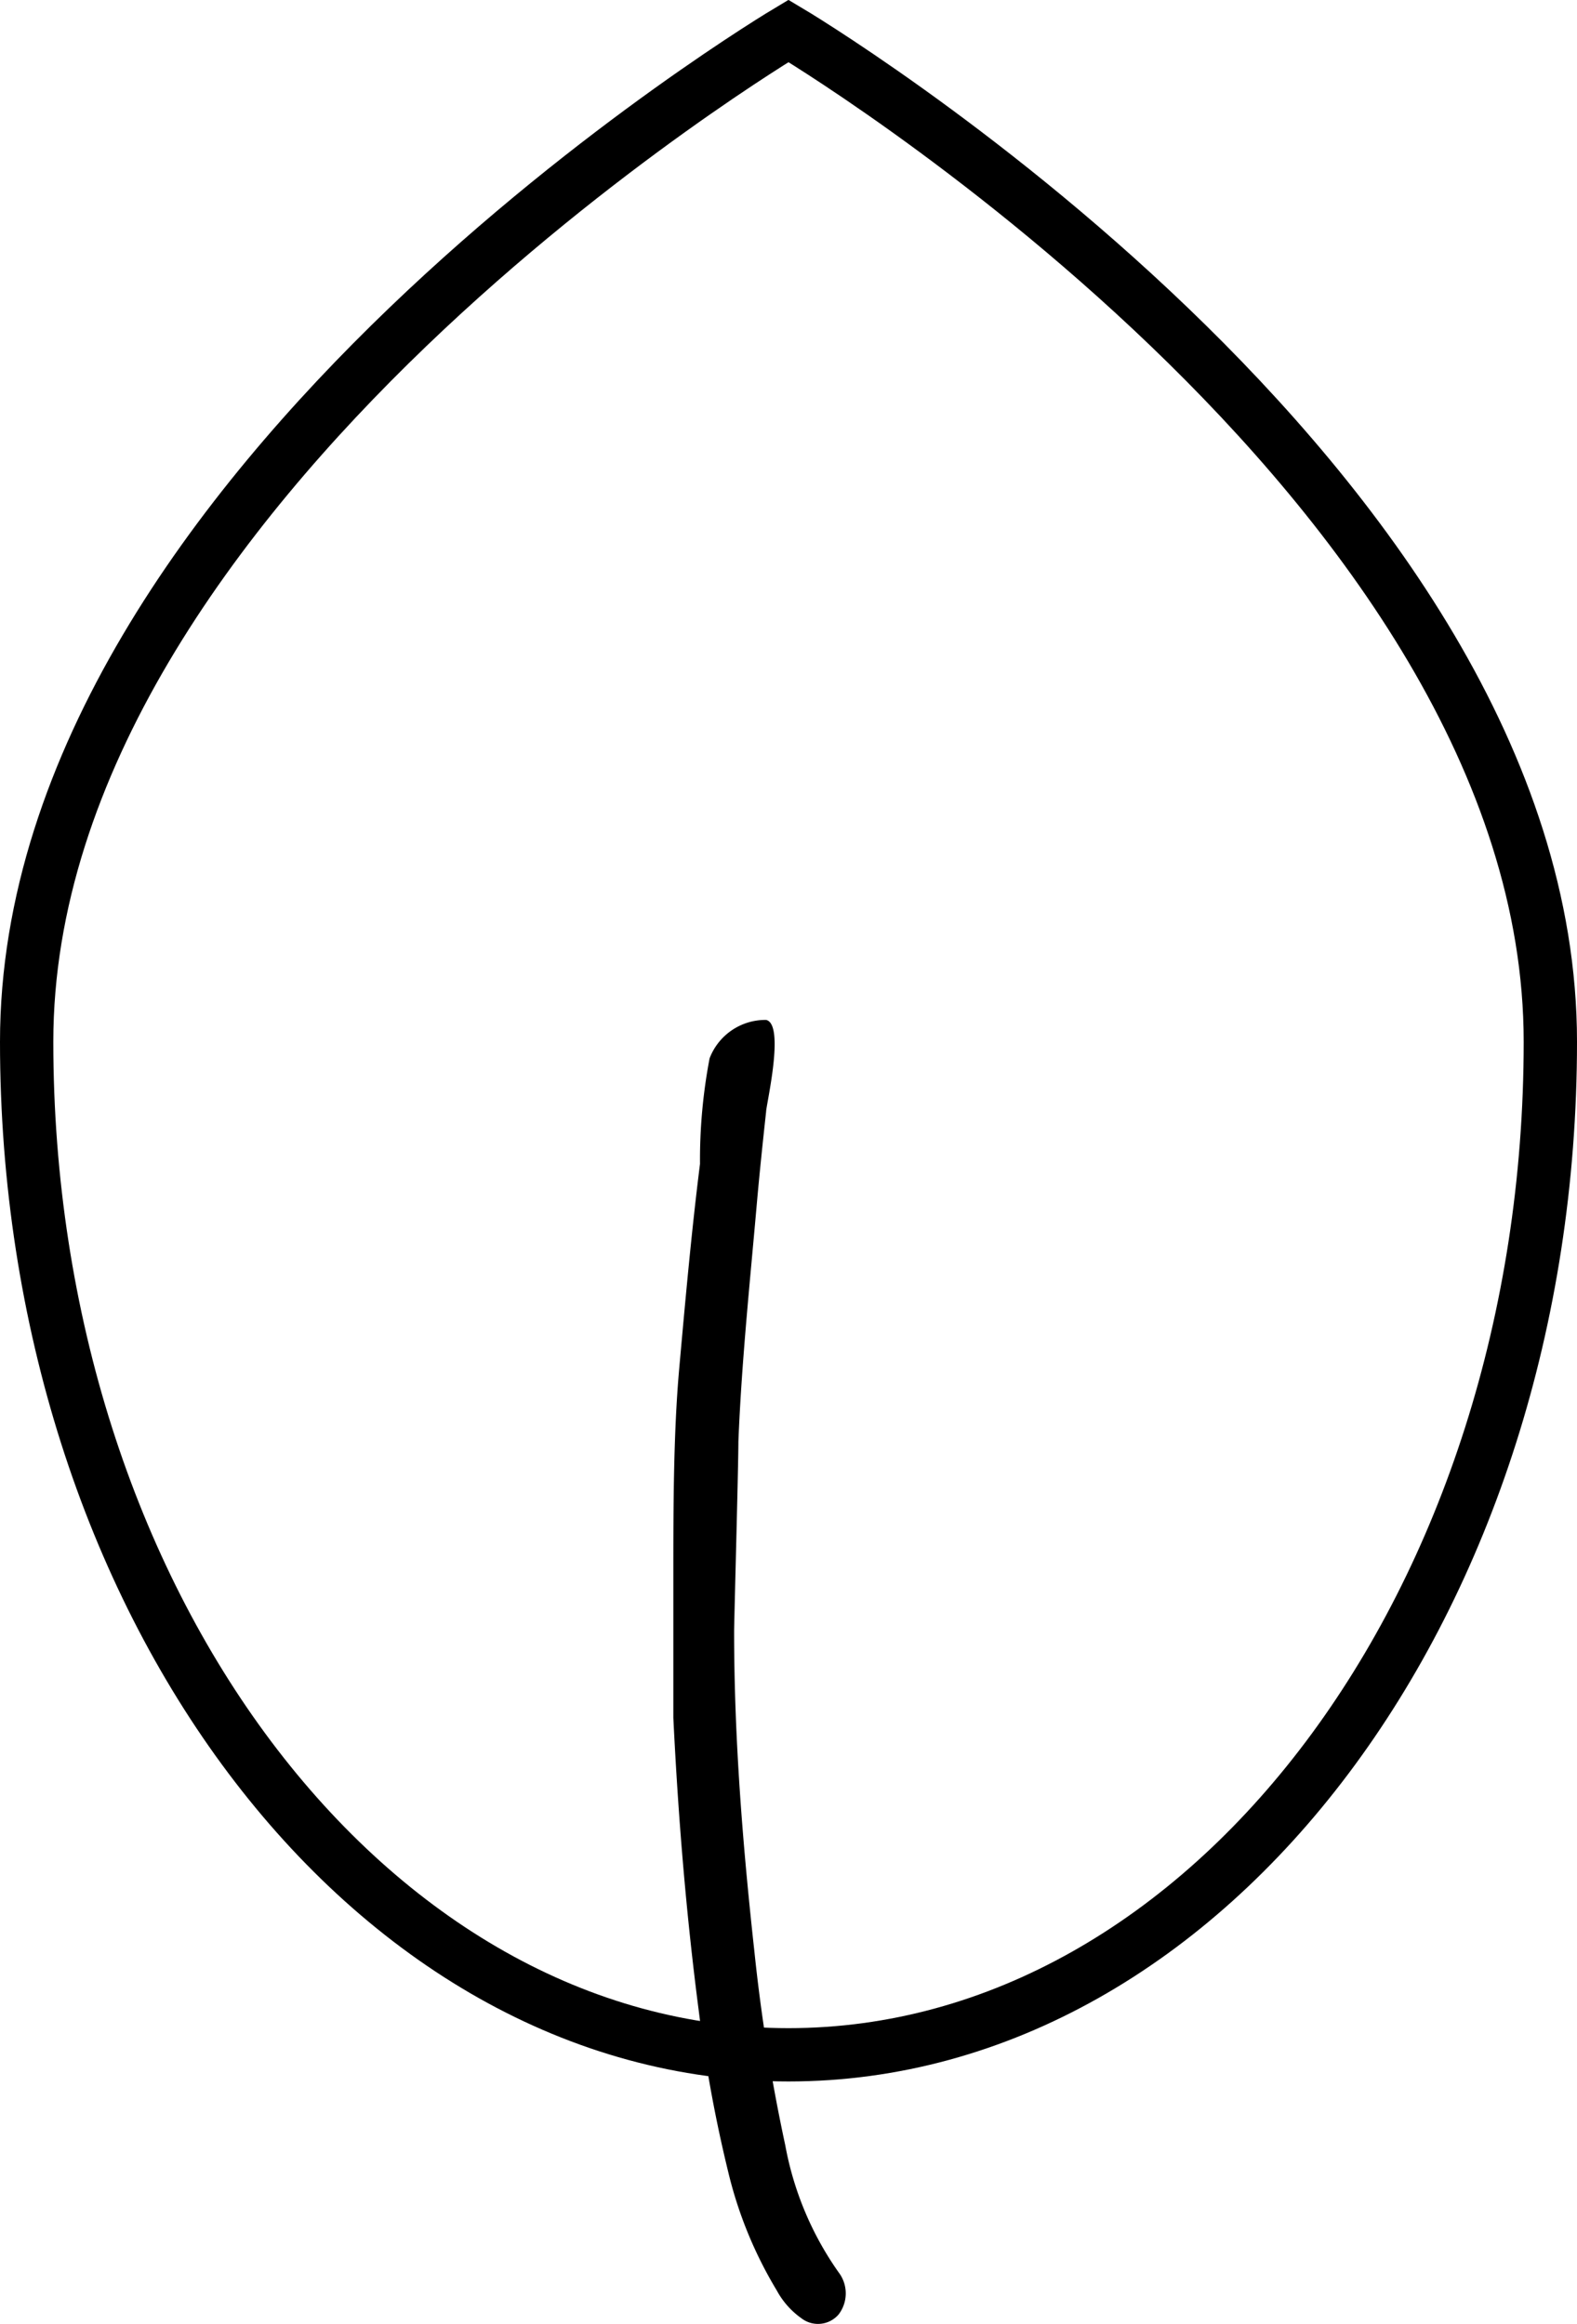
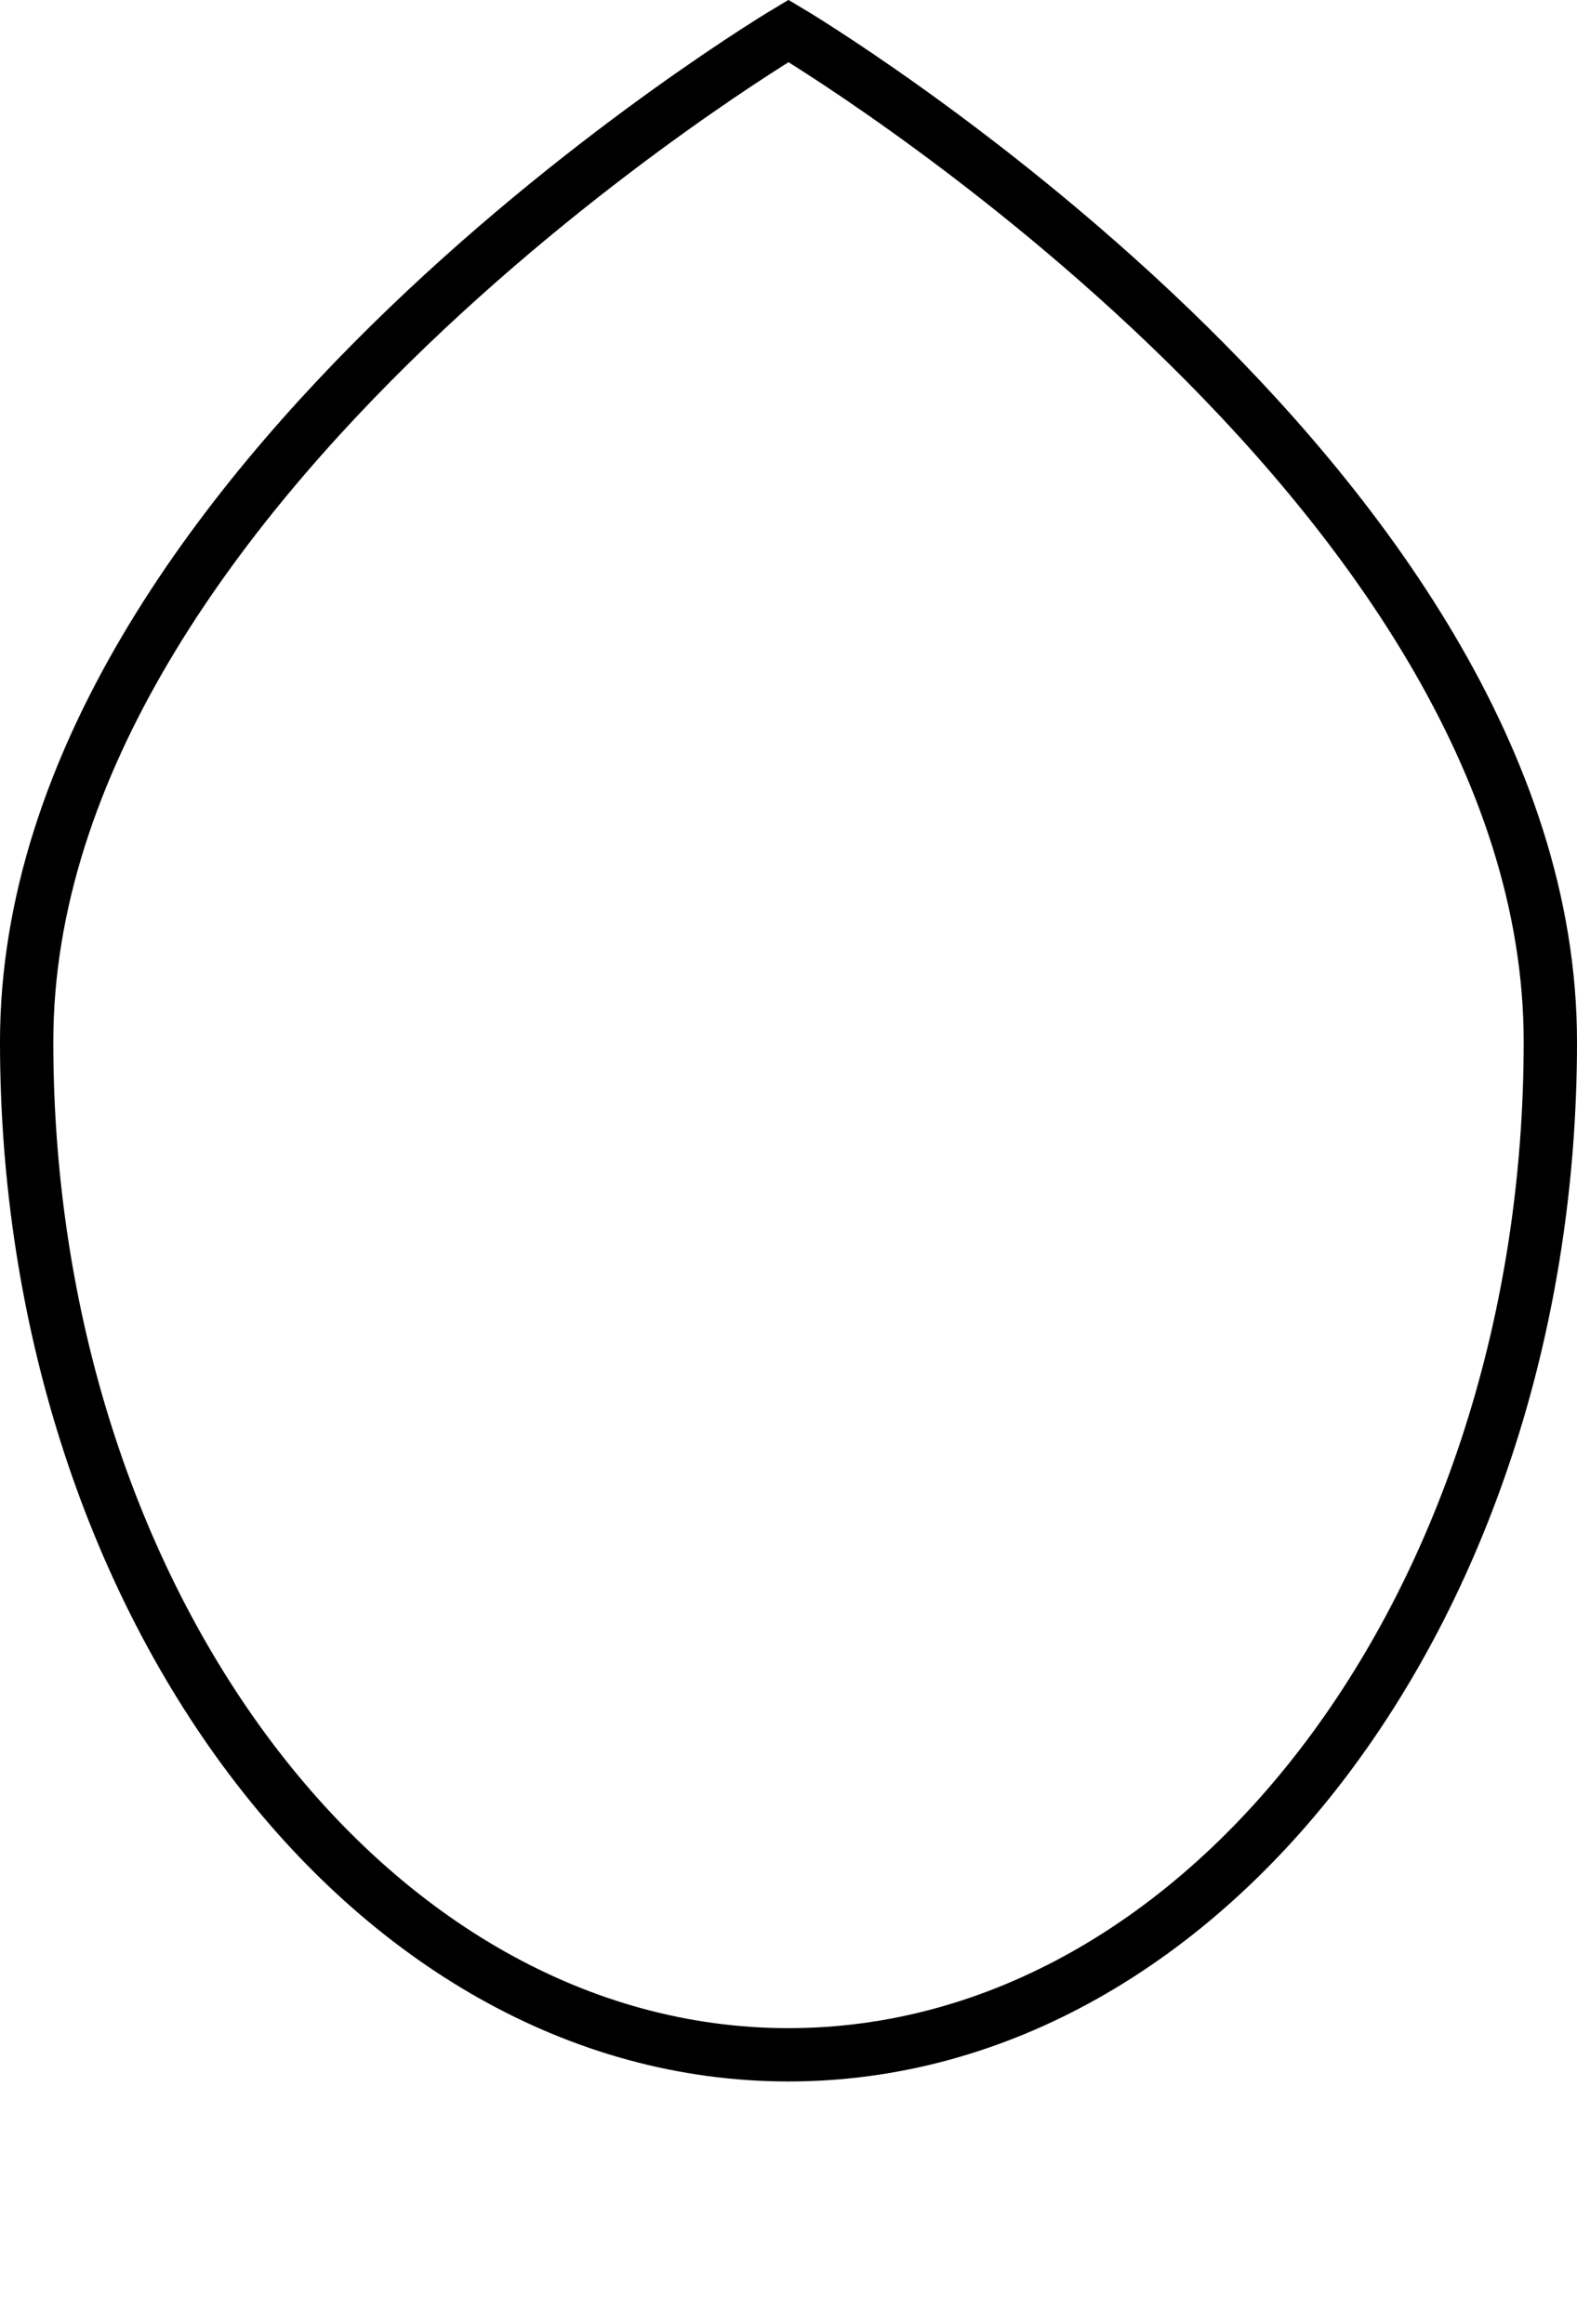
<svg xmlns="http://www.w3.org/2000/svg" viewBox="0 0 29.58 43.59">
  <defs>
    <style>.cls-1{fill:none;stroke:#000;stroke-miterlimit:10;}</style>
  </defs>
  <title>Asset 16</title>
  <g id="Layer_2" data-name="Layer 2">
    <g id="Layer_1-2" data-name="Layer 1">
      <path class="cls-1" d="M29.08,19.54c0,10.47-6.4,19-14.29,19S.5,30,.5,19.54,14.79.58,14.79.58,29.08,9.07,29.08,19.54Z" />
-       <path d="M13.31,19.85a1.12,1.12,0,0,1,1.06-.72c.36.08,0,1.6,0,1.72-.06.55-.12,1.12-.17,1.68-.13,1.49-.29,3-.35,4.51,0,.48-.08,3.36-.08,3.56,0,2,.16,4,.38,6a34,34,0,0,0,.58,3.64,6,6,0,0,0,1,2.38.65.65,0,0,1,0,.79.51.51,0,0,1-.7.07,1.53,1.53,0,0,1-.46-.52,7.82,7.82,0,0,1-.91-2.22,26.18,26.18,0,0,1-.55-3c-.24-1.84-.39-3.67-.48-5.52,0-.25,0-2.5,0-2.65,0-1.24,0-2.67.11-3.9s.23-2.57.39-3.84A10.16,10.16,0,0,1,13.31,19.85Z" />
    </g>
  </g>
</svg>